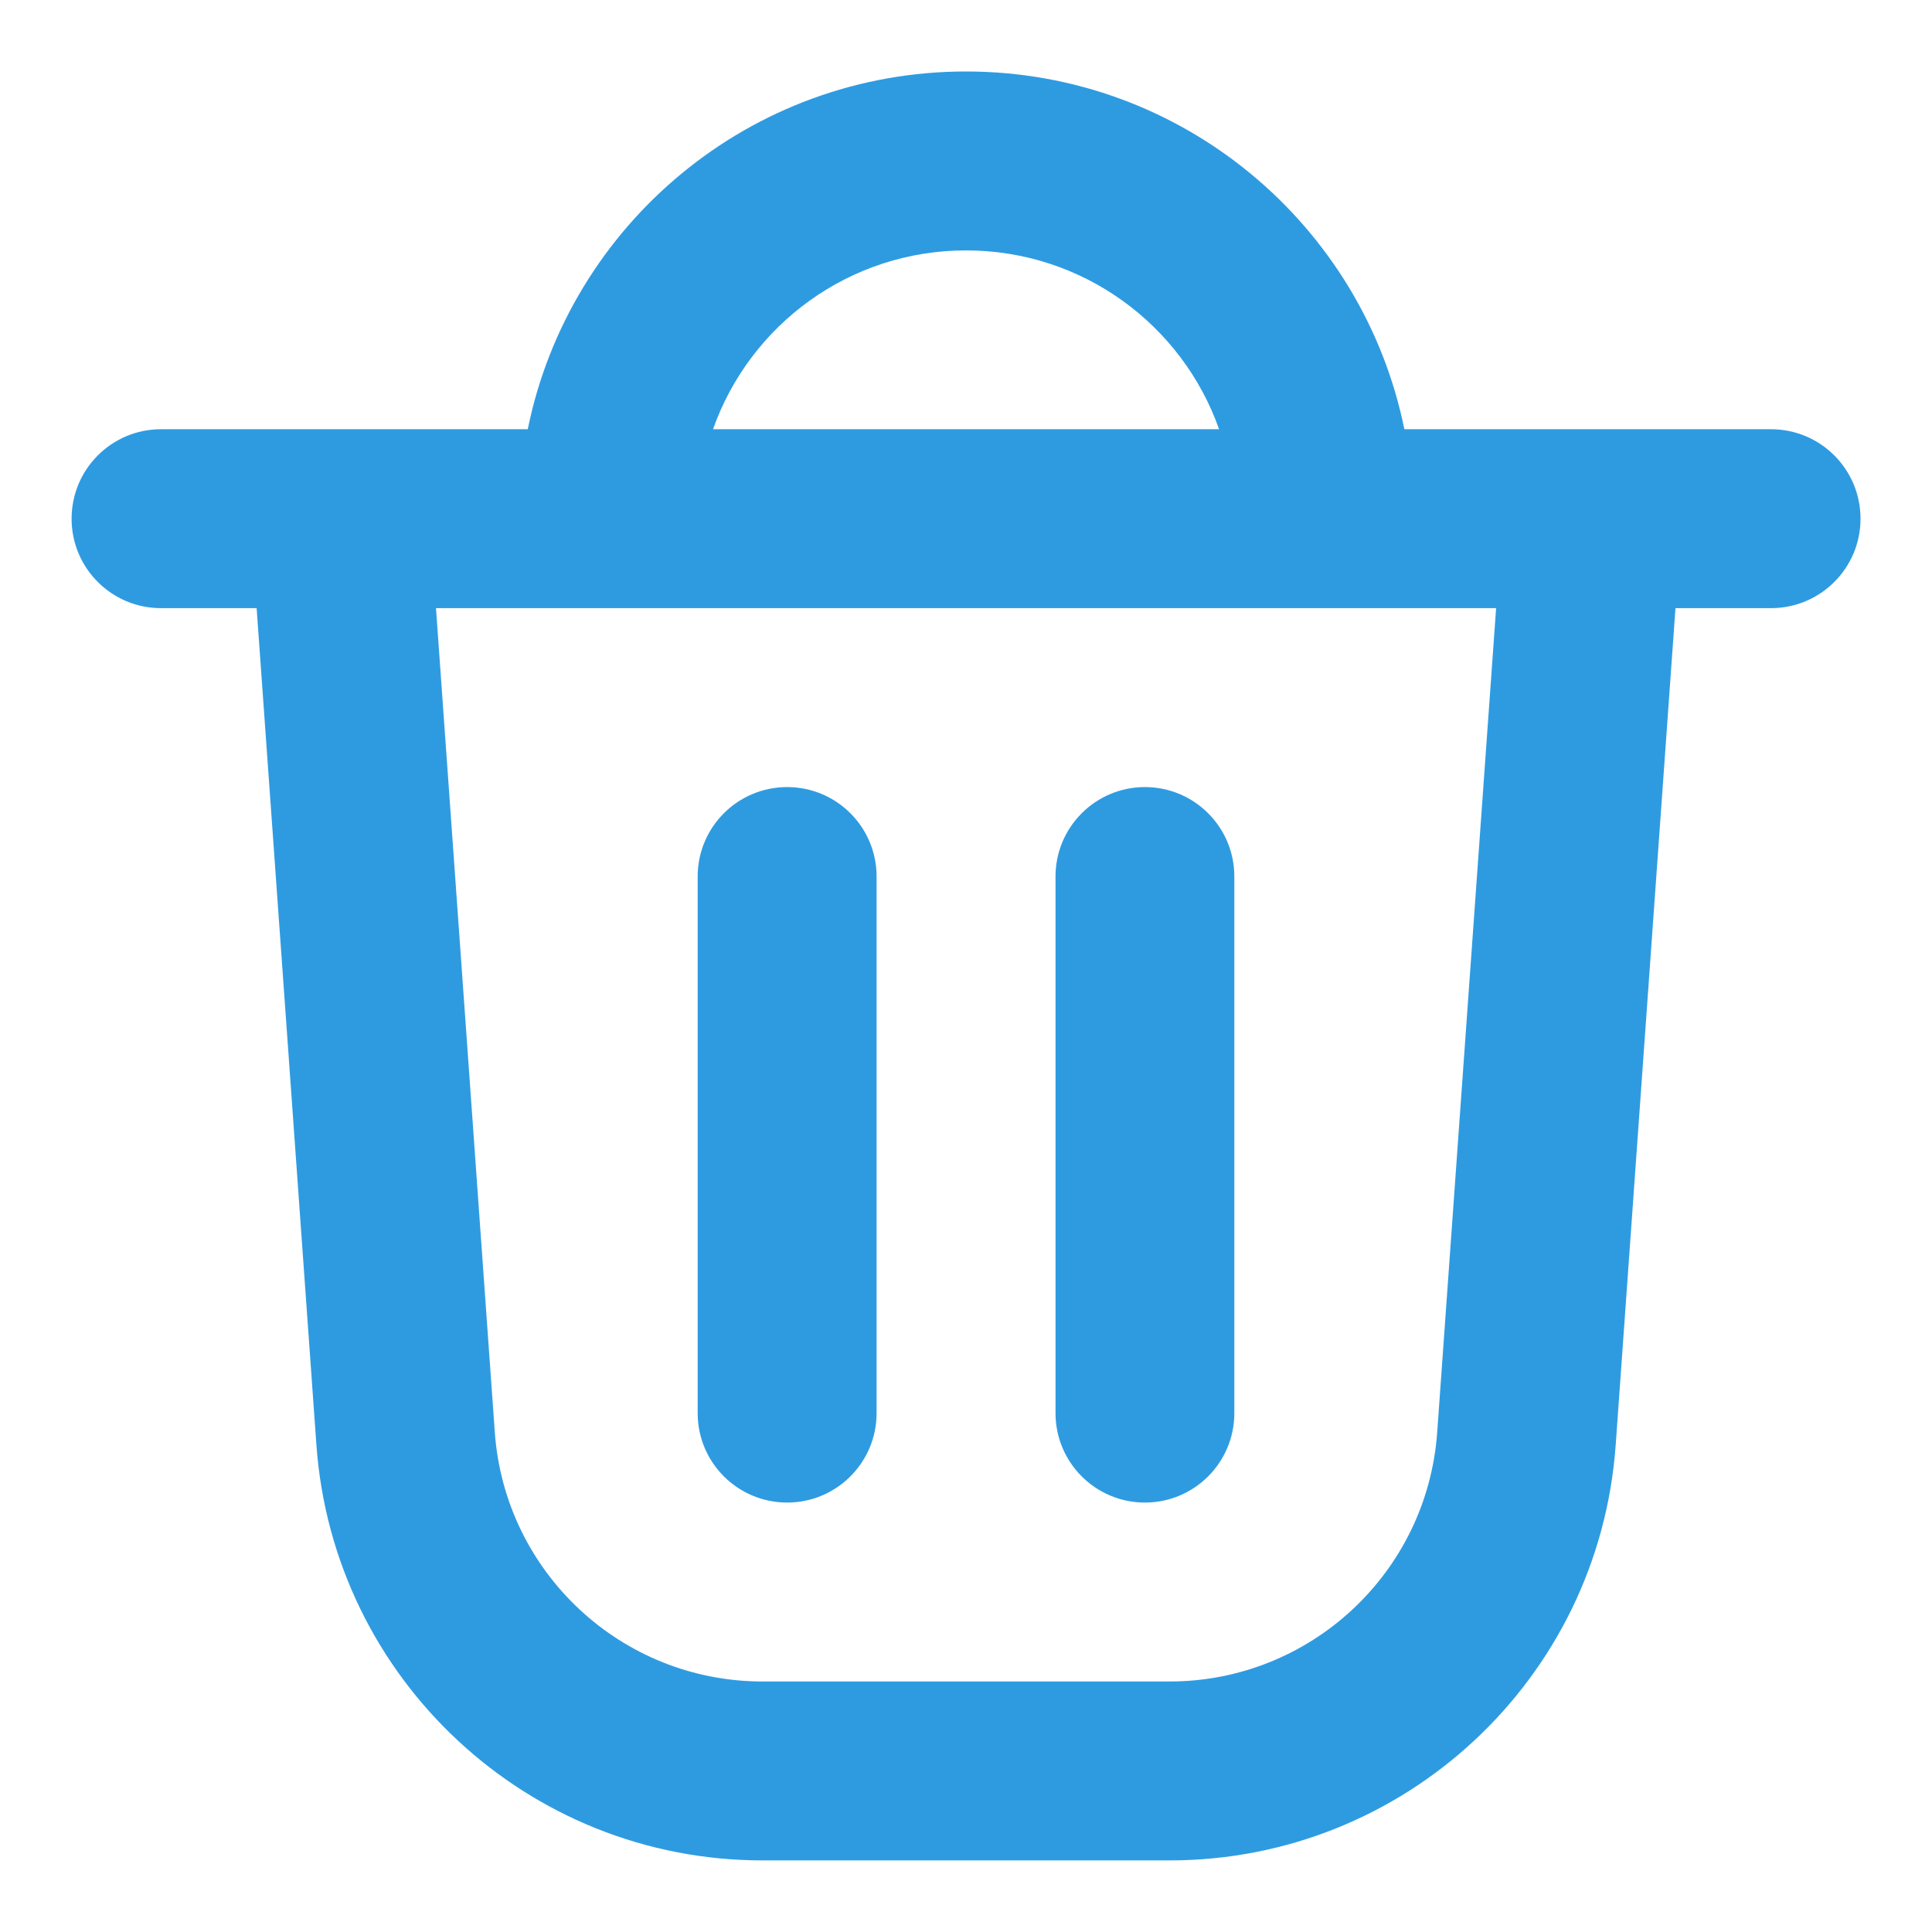
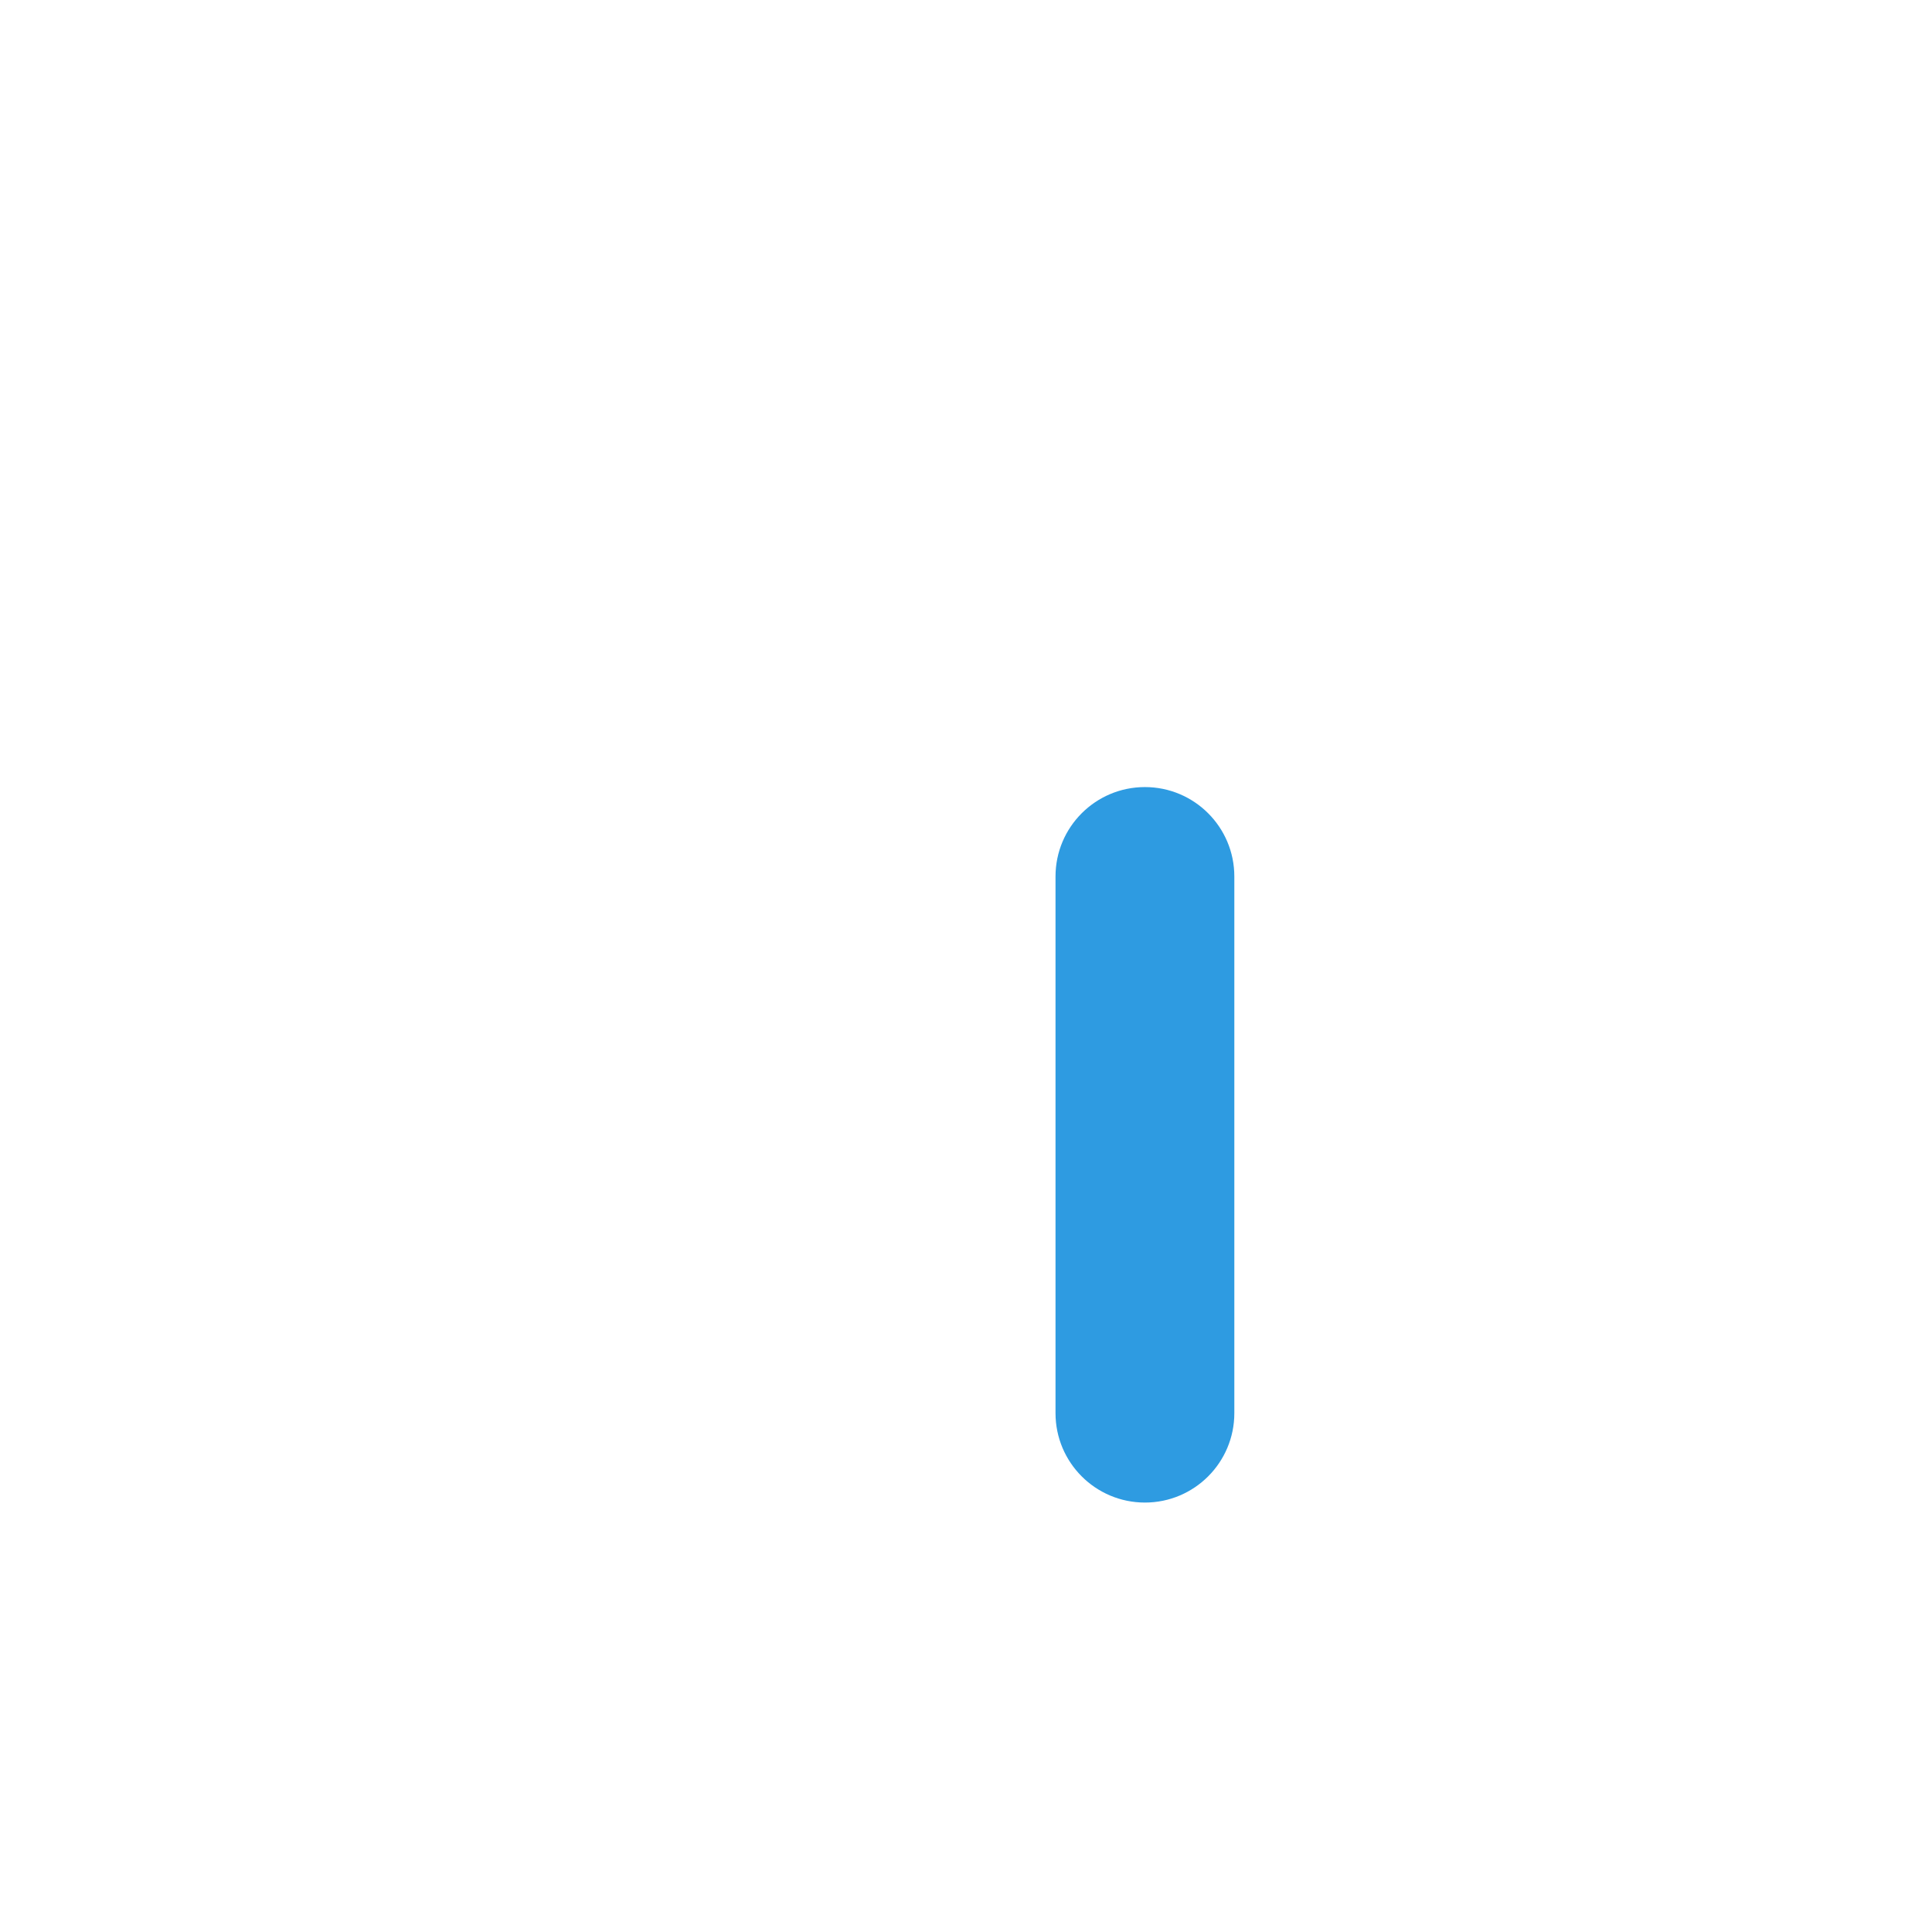
<svg xmlns="http://www.w3.org/2000/svg" width="18" height="18" viewBox="0 0 18 18" fill="none">
-   <path d="M7.334 7.333C7.794 7.333 8.167 7.706 8.167 8.166V13.166C8.167 13.626 7.794 13.999 7.334 13.999C6.873 13.999 6.5 13.626 6.5 13.166V8.166C6.5 7.706 6.873 7.333 7.334 7.333Z" fill="#2E9BE1" />
  <path d="M11.5 8.166C11.5 7.706 11.127 7.333 10.667 7.333C10.207 7.333 9.834 7.706 9.834 8.166V13.166C9.834 13.626 10.207 13.999 10.667 13.999C11.127 13.999 11.5 13.626 11.5 13.166V8.166Z" fill="#2E9BE1" />
-   <path fill-rule="evenodd" clip-rule="evenodd" d="M13.084 3.999C12.698 2.097 11.016 0.666 9 0.666C6.985 0.666 5.303 2.097 4.917 3.999H1.5C1.04 3.999 0.667 4.372 0.667 4.833C0.667 5.293 1.04 5.666 1.5 5.666H2.391L2.948 13.463C3.104 15.643 4.918 17.333 7.104 17.333H10.897C13.083 17.333 14.897 15.643 15.053 13.463L15.61 5.666H16.5C16.961 5.666 17.334 5.293 17.334 4.833C17.334 4.372 16.961 3.999 16.5 3.999H13.084ZM9 2.333C7.912 2.333 6.986 3.028 6.643 3.999H11.358C11.015 3.028 10.089 2.333 9 2.333ZM13.939 5.666H4.062L4.61 13.344C4.704 14.652 5.792 15.666 7.104 15.666H10.897C12.208 15.666 13.297 14.652 13.39 13.344L13.939 5.666Z" fill="#2E9BE1" />
</svg>